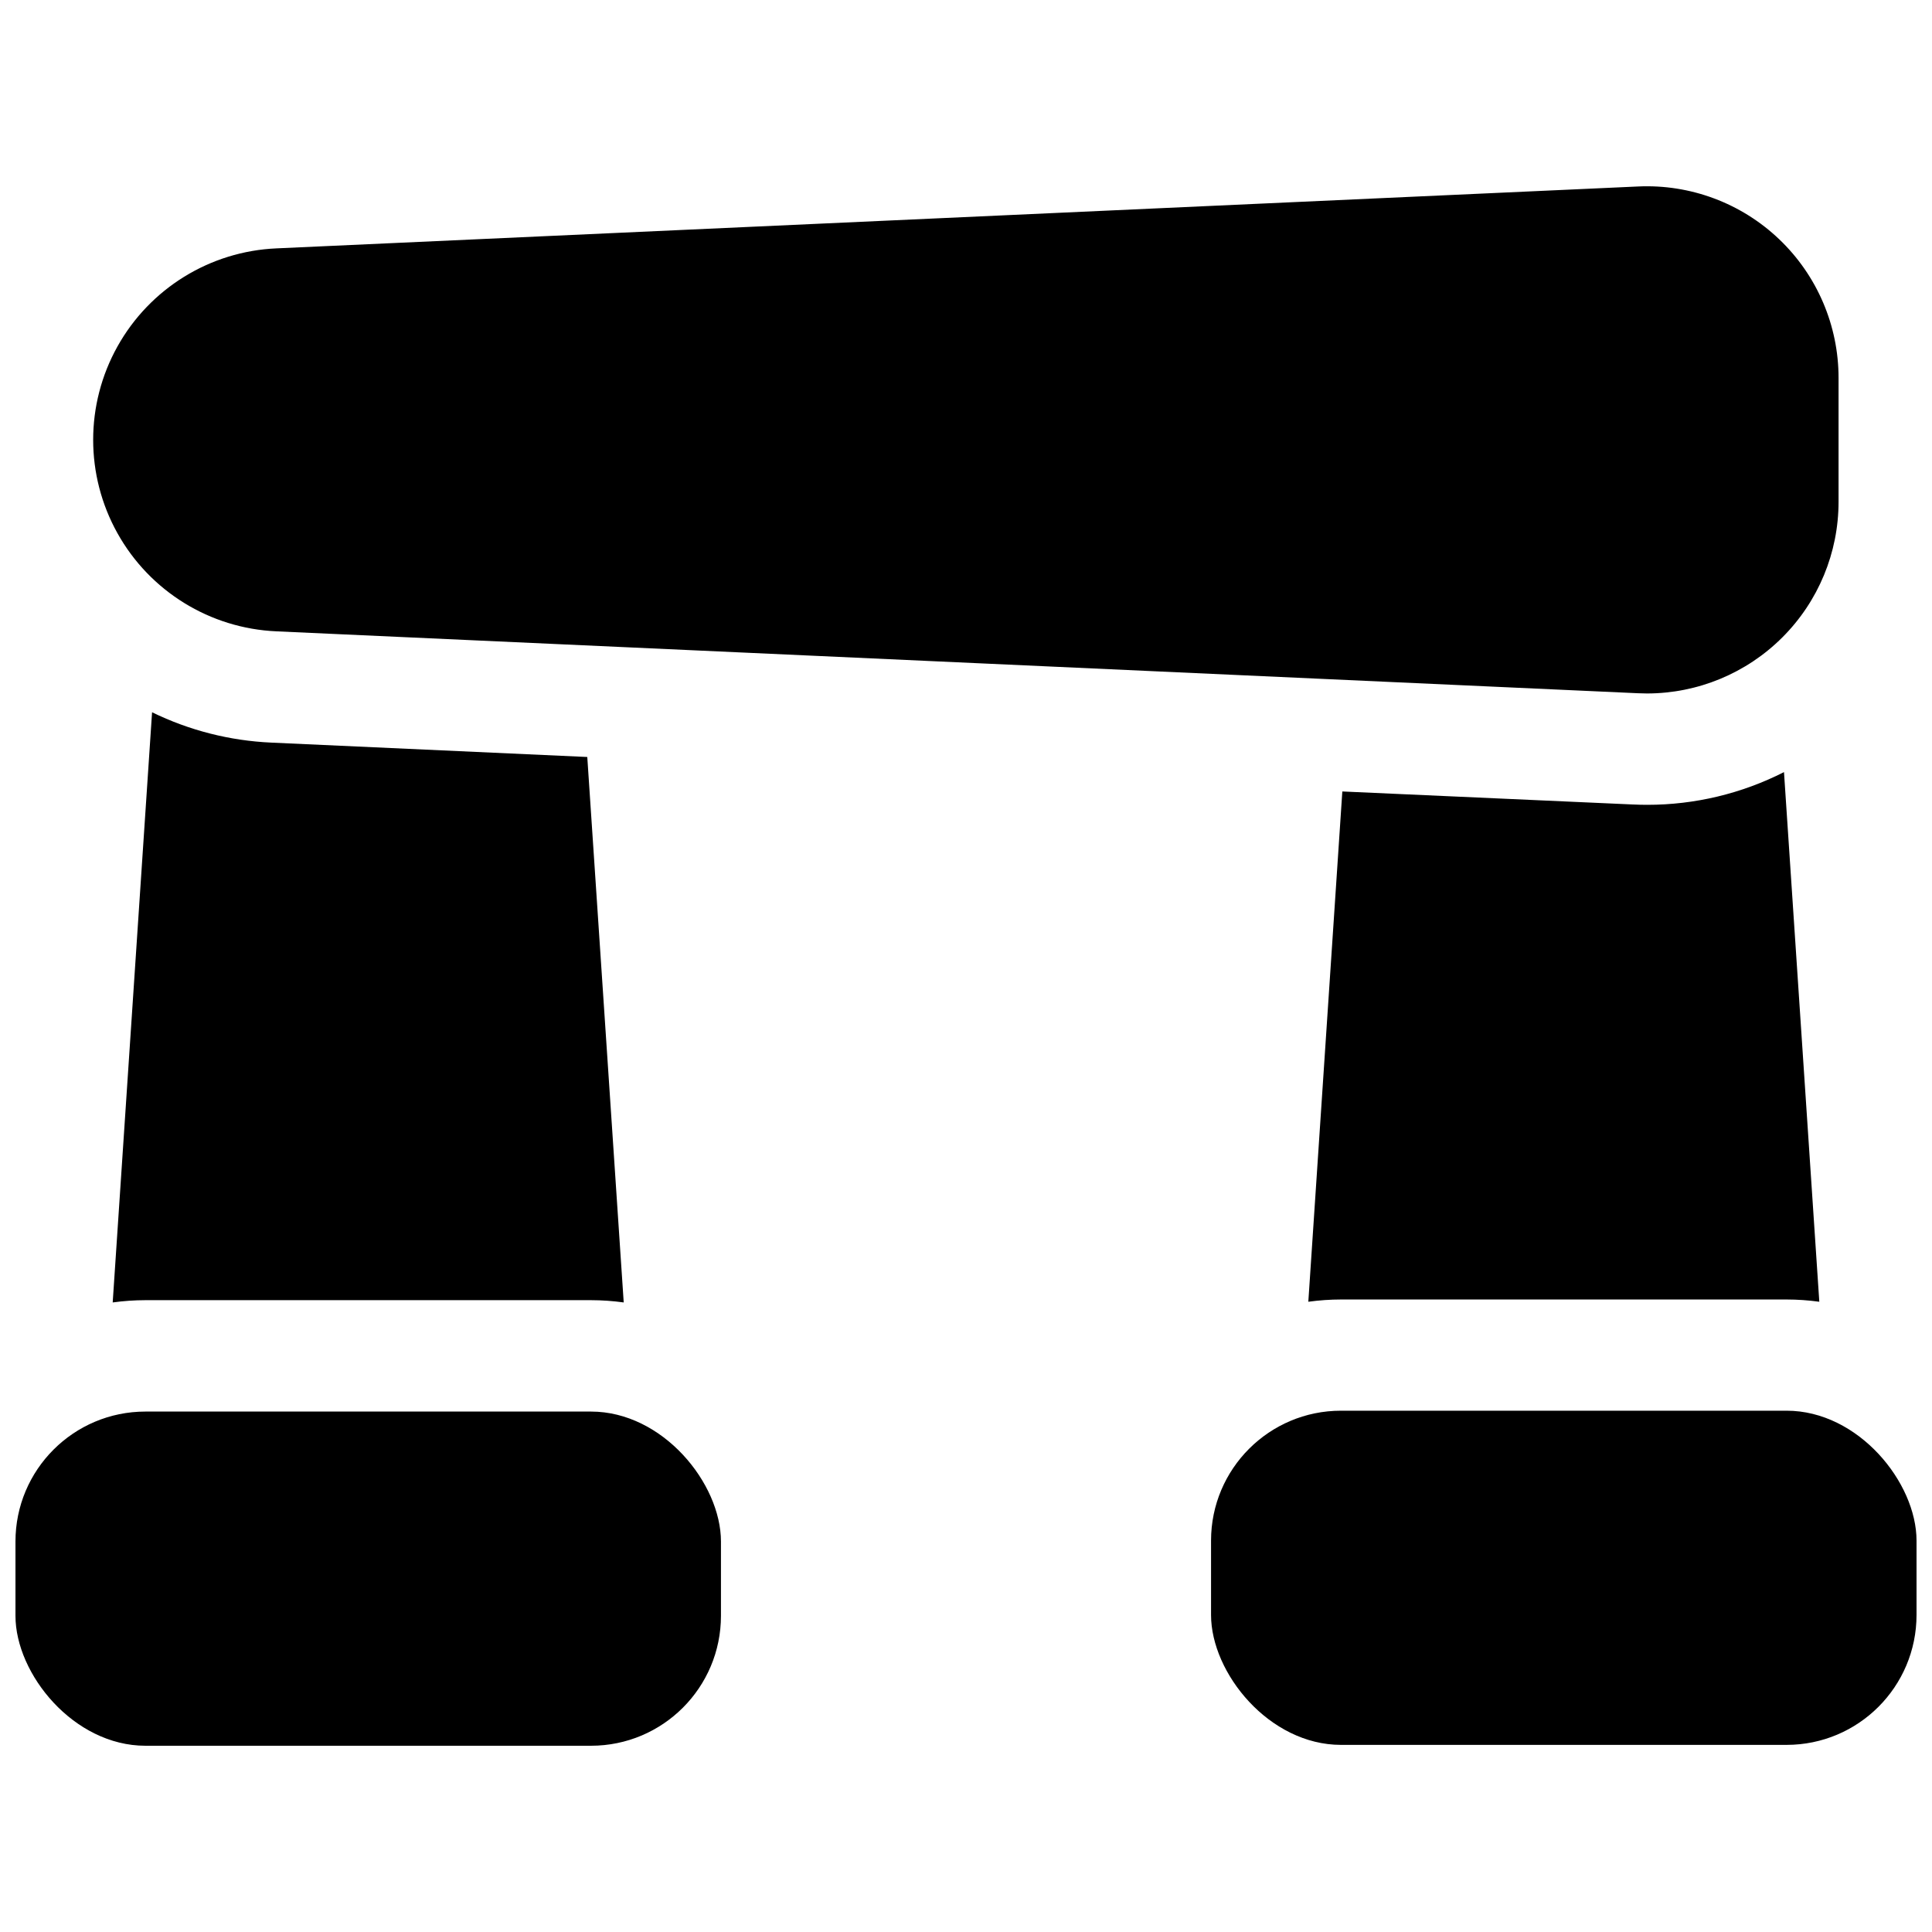
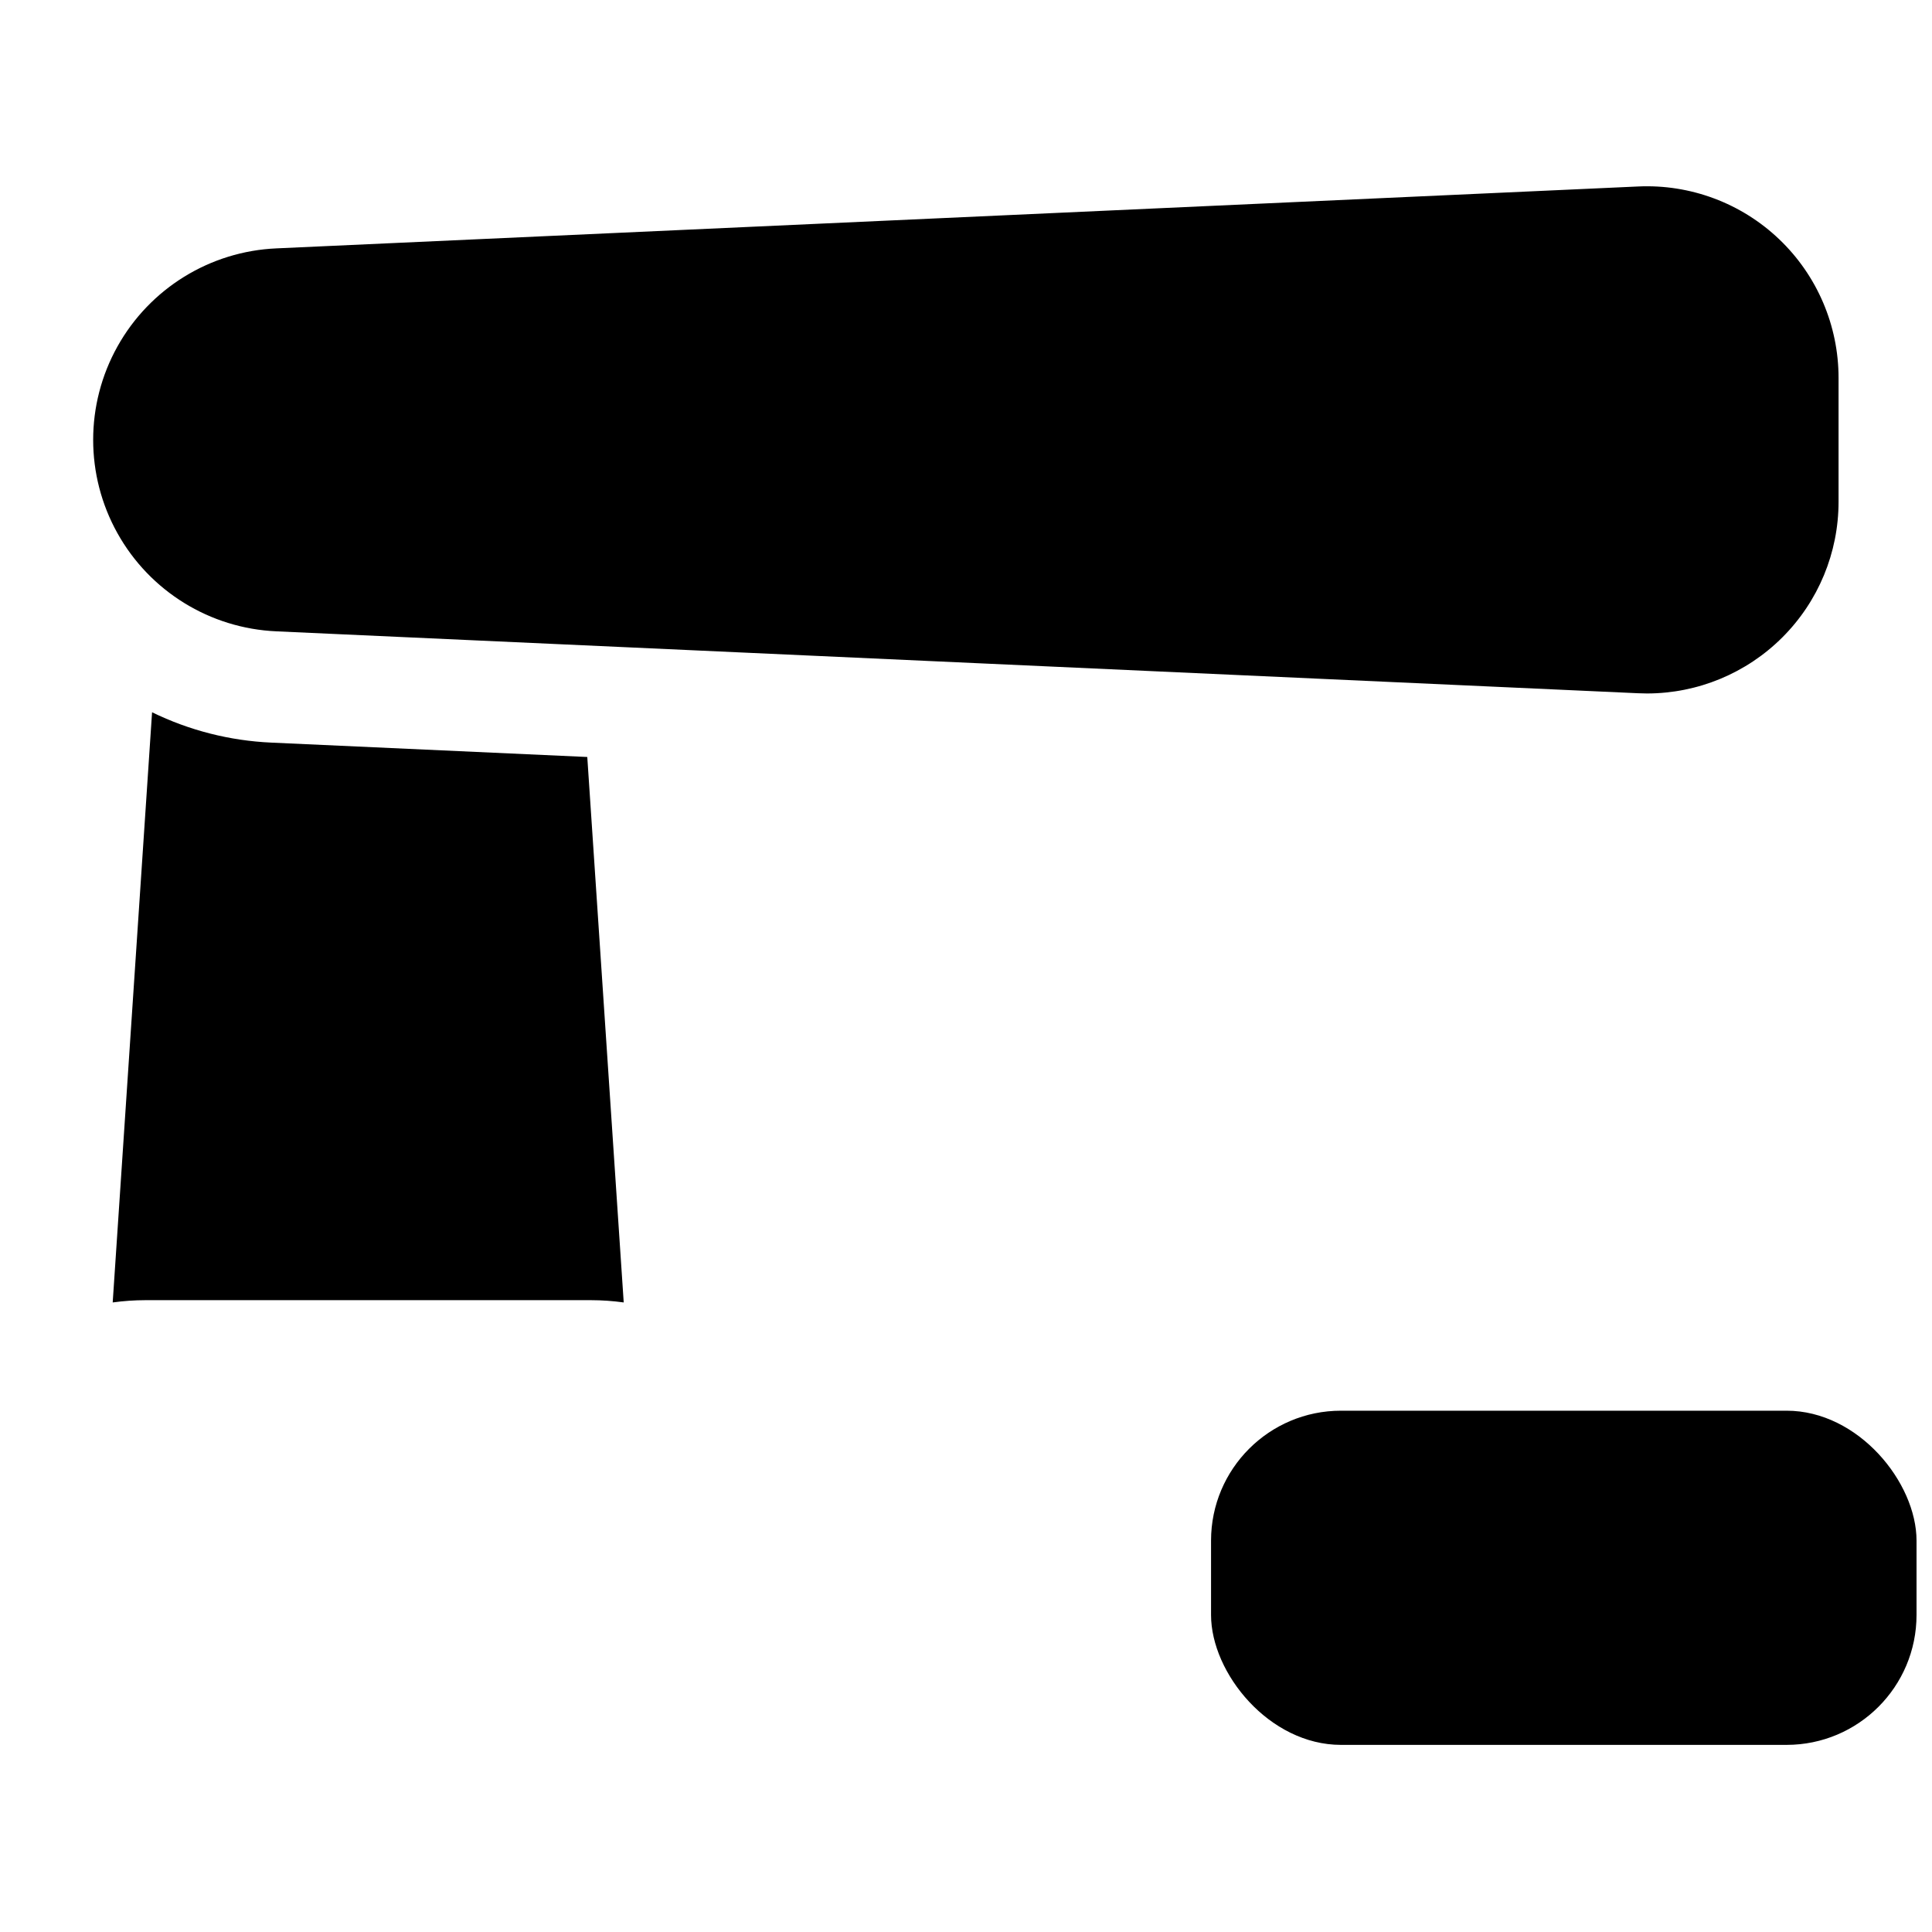
<svg xmlns="http://www.w3.org/2000/svg" width="800px" height="800px" version="1.1" viewBox="144 144 512 512">
  <defs>
    <clipPath id="b">
      <path d="m464 517h187.9v90h-187.9z" />
    </clipPath>
    <clipPath id="a">
-       <path d="m148.09 518h187.91v89h-187.91z" />
-     </clipPath>
+       </clipPath>
  </defs>
  <g clip-path="url(#b)">
    <path d="m499.38 517.85h118.08c19.02 0 34.441 19.02 34.441 34.441v19.68c0 19.02-15.418 34.441-34.441 34.441h-118.08c-19.02 0-34.441-19.02-34.441-34.441v-19.68c0-19.02 15.418-34.441 34.441-34.441z" />
  </g>
  <g clip-path="url(#a)">
    <path d="m182.54 518.08h118.08c19.02 0 34.441 19.02 34.441 34.441v19.68c0 19.02-15.418 34.441-34.441 34.441h-118.08c-19.02 0-34.441-19.02-34.441-34.441v-19.68c0-19.02 15.418-34.441 34.441-34.441z" />
  </g>
  <path d="m217.25 311.31 360.85 16.406c0.797 0 1.586 0.059 2.383 0.059 13.461-0.012 26.367-5.363 35.883-14.887 9.52-9.52 14.867-22.426 14.871-35.887v-32.84c0.004-13.879-5.672-27.152-15.711-36.738-10.035-9.586-23.559-14.648-37.426-14.004l-360.85 16.402c-17.598 0.773-33.539 10.613-42.121 25.996-8.586 15.383-8.586 34.113 0 49.496 8.582 15.387 24.523 25.223 42.121 25.996z" />
-   <path d="m576.79 357.2-77.059-3.453-9.012 135.23c2.871-0.395 5.769-0.594 8.668-0.598h118.08c2.898 0.004 5.793 0.203 8.668 0.598l-9.359-140.36c-11.234 5.707-23.656 8.68-36.258 8.668-1.242 0-2.5-0.031-3.731-0.09z" />
  <path d="m184.3 332.76-10.434 156.4c2.875-0.395 5.769-0.598 8.672-0.602h118.08c2.902 0.004 5.797 0.207 8.672 0.602l-9.656-144.55-83.73-3.809h0.004c-10.977-0.488-21.734-3.227-31.605-8.039z" />
</svg>